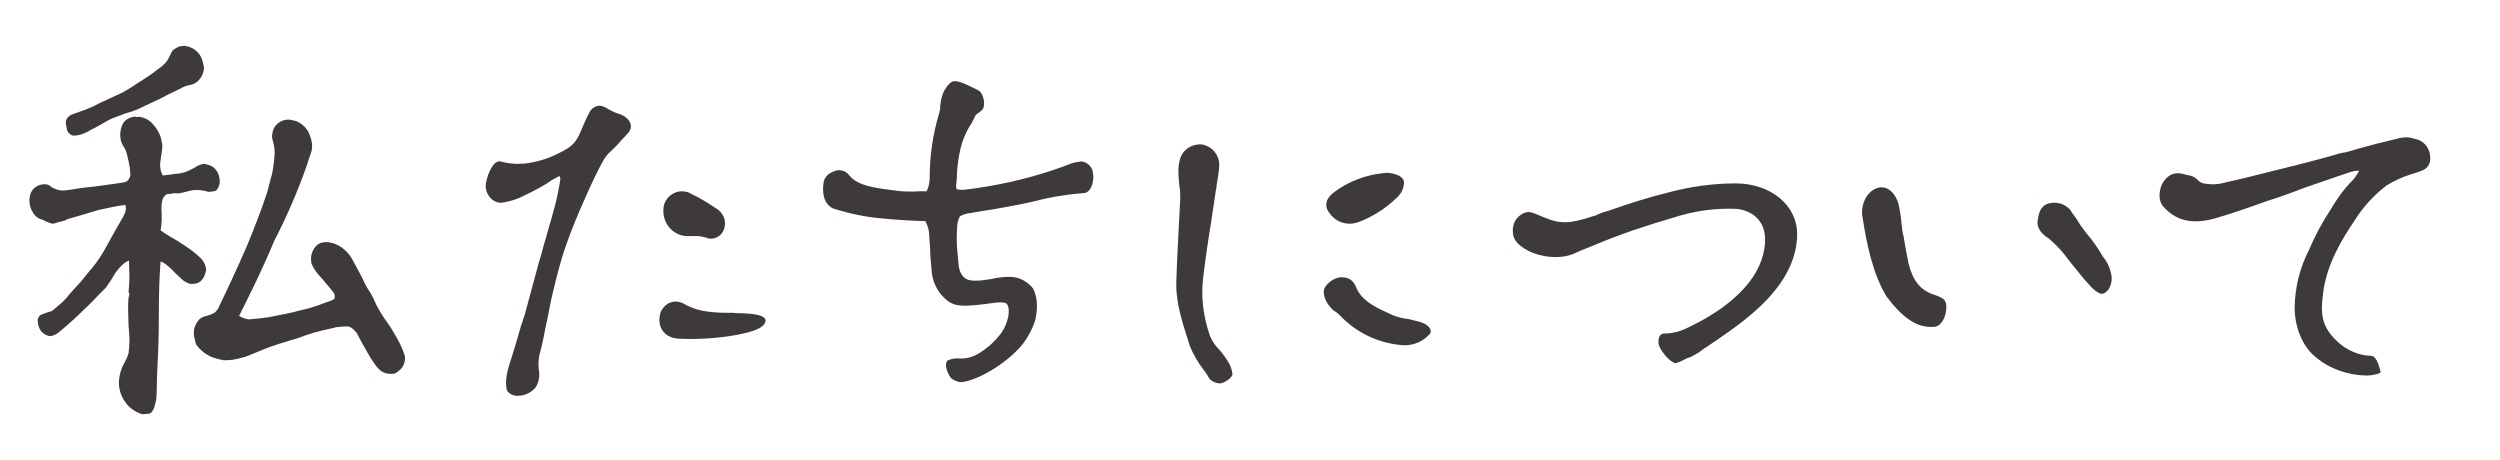
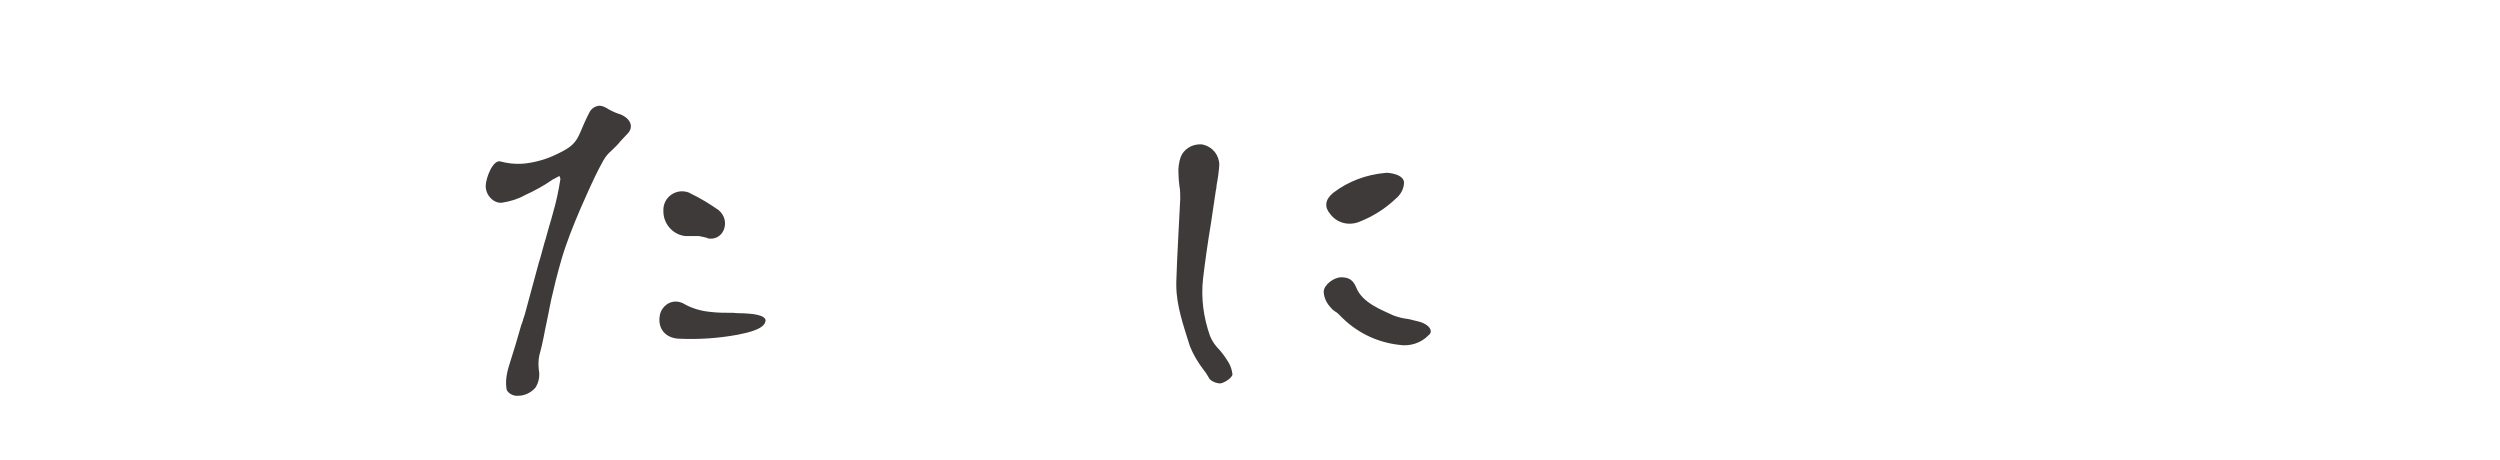
<svg xmlns="http://www.w3.org/2000/svg" id="レイヤー_1" x="0px" y="0px" viewBox="0 0 569.8 104.9" style="enable-background:new 0 0 569.8 104.9;" xml:space="preserve">
  <style type="text/css">	.st0{fill:#3E3A39;}</style>
-   <path class="st0" d="M32.7,94.4h-0.3c-0.1,0-0.2,0-0.3-0.1c-1.4-0.5-2.7-1.4-3.5-2.6c-1-1.3-1.5-2.9-1.5-4.6c0-0.3,0-0.6,0.1-0.9 c0.1-1.3,0.6-2.5,1.2-3.6c0.4-0.7,0.7-1.4,0.9-2.1c0.1-0.9,0.2-1.9,0.2-2.8c0-1.3-0.1-2.1-0.2-3.5c0-1.2-0.1-2.4-0.1-3.6 c0-0.9,0-1.9,0.1-2.8c0.1-0.2,0.1-0.4,0.2-0.7c-0.1-0.2-0.1-0.4-0.2-0.6c0.1-1,0.2-2.2,0.2-3.3c0-1.3-0.1-2.6-0.1-3.8 c-1,0.3-2.1,1.4-3.1,2.8c-0.7,1.2-1.4,2.3-2.2,3.4c-1.6,1.5-3.2,3.4-5,5c-1.7,1.7-3.5,3.3-5.4,4.9c-0.3,0.3-0.6,0.5-1,0.7 c-0.5,0.3-1,0.4-1.5,0.4c-0.8-0.2-1.4-0.6-1.9-1.2c-0.4-0.6-0.7-1.4-0.7-2.2c-0.1-0.7,0.4-1.4,1.1-1.6c0.7-0.3,1.4-0.5,2.1-0.7 c0.4-0.3,0.8-0.6,1.2-1c0.4-0.3,0.8-0.7,1.3-1.1c1.1-1.1,2.1-2.5,3.3-3.7s2.1-2.6,3.3-3.9c1.4-1.7,2.5-3.4,3.5-5.3 c1.1-2,2.2-4,3.1-5.5c0.4-0.6,0.7-1.2,1-1.9c0.1-0.3,0.2-0.7,0.2-1c0-0.3,0-0.6-0.2-0.8c-2.1,0.3-4,0.7-6.2,1.2 c-2.2,0.7-4.4,1.3-6.4,1.9c-0.6,0.1-1,0.5-1.6,0.6c-0.6,0.1-1.2,0.3-1.8,0.5c-0.3,0.1-0.6,0.1-0.9,0c-0.6-0.2-1.2-0.4-1.8-0.8 C9,50,8.1,49.4,7.6,48.6c-0.6-0.9-0.9-1.9-0.9-2.9c0-0.5,0.1-0.9,0.2-1.4c0.4-1.3,1.6-2.2,3-2.3h0.5c0.5,0,1,0.3,1.4,0.7 c0.6,0.3,1.3,0.6,2,0.7c1.6,0.1,3.8-0.5,6-0.7s4.7-0.6,6.2-0.8c0.6-0.1,1.3-0.2,2-0.3s1.1-0.3,1.3-0.7c0.3-0.4,0.5-0.9,0.4-1.4 c0-0.4-0.1-0.8-0.1-1.2c-0.2-1.1-0.4-2.2-0.7-3.3c-0.2-0.6-0.4-1.2-0.8-1.7c-0.3-0.5-0.5-1-0.6-1.5c0-0.4-0.1-0.6-0.1-1 c0-1,0.2-1.9,0.7-2.8c0.7-0.9,1.7-1.4,2.8-1.4c0.2,0.1,0.5,0.1,0.8,0c1.4,0.2,2.6,0.9,3.4,2c1,1.1,1.6,2.5,1.8,3.9 c0.1,0.3,0.1,0.6,0.1,0.8c0,1.1-0.3,2.2-0.4,3.2c-0.1,0.4-0.1,0.8-0.1,1.2c0,0.8,0.2,1.6,0.6,2.3c0.8-0.1,1.9-0.2,3-0.4 c1,0,2-0.3,2.9-0.7c0.7-0.3,1.4-0.7,2-1.1c0.6-0.2,1.4-0.7,2.2-0.3c0.1,0.1,0.2,0.1,0.4,0.1c1.3,0.4,2.2,1.6,2.4,2.9 c0,0.3,0.1,0.6,0.1,0.8c0,0.9-0.5,2.3-1.4,2.3c-0.5,0-1,0.3-1.6,0c-0.8-0.2-1.6-0.3-2.3-0.3c-0.7,0-1.3,0.1-2,0.3 c-0.7,0.2-1.5,0.4-2.2,0.5c-0.6-0.1-1.1-0.1-1.7,0.1c-0.6,0-1,0-1.2,0.3c-0.8,0.6-0.9,1.9-0.9,3.3c0.1,1.6,0.1,3.1-0.2,4.7 c0.6,0.4,0.9,0.7,1.5,1c0.8,0.6,2.2,1.2,3.1,1.9c1.6,1,3.2,2.1,4.6,3.5c0.7,0.7,1.1,1.6,1.2,2.6c-0.1,0.4-0.2,0.8-0.3,1.1 c-0.2,0.6-0.6,1.2-1.1,1.6c-0.5,0.4-1.2,0.5-1.9,0.5c-0.3,0-0.6,0-0.9-0.2c-1.3-0.5-2-1.6-3-2.4c-0.7-0.8-1.6-1.6-2.5-2.2 c-0.2-0.1-0.4-0.2-0.7-0.3c-0.3,3.5-0.4,8-0.4,12.9s-0.2,9.2-0.4,13c-0.1,2,0,3.8-0.2,5.6c-0.3,1.4-0.7,3.2-1.8,3.2L32.7,94.4 L32.7,94.4z M15.3,29.7c-0.1-0.5-0.2-1.1-0.3-1.6v-0.4c0.1-0.6,0.5-1.1,1-1.4c0.5-0.3,1-0.4,1.5-0.6c1.8-0.6,3.6-1.3,5.2-2.2 c1.9-0.9,3.7-1.7,5-2.3c0.9-0.5,1.8-1,2.7-1.6c0.8-0.6,1.9-1.2,2.6-1.7c0.9-0.6,1.9-1.2,2.8-2c0.8-0.5,1.5-1.1,2.2-1.9 c0.3-0.5,0.6-1,0.8-1.5c0.2-0.5,0.5-1,0.9-1.3c0.4-0.2,0.7-0.4,1.1-0.6c0.5-0.1,1.1-0.2,1.6-0.1c1.7,0.3,3.2,1.5,3.7,3.2 c0.2,0.6,0.3,1.2,0.4,1.8c-0.1,1.3-0.7,2.5-1.8,3.3c-0.5,0.3-1.1,0.6-1.7,0.6c-0.6,0.2-1.3,0.4-1.9,0.8c-1.6,0.8-3,1.4-4.4,2.2 c-1.6,0.8-3.1,1.4-5.1,2.4c-1.1,0.5-2.1,0.8-3.2,1.1c-1.1,0.5-2.3,0.8-3.5,1.4c-0.8,0.4-2.5,1.5-4.2,2.3c-1.1,0.7-2.3,1.2-3.6,1.3 h-0.5C15.9,30.7,15.5,30.2,15.3,29.7z M86.9,84.6c-0.6-0.5-1.2-1.1-1.6-1.8c-0.5-0.7-1-1.4-1.4-2.2c-0.5-0.8-2.2-3.9-2.6-4.7 c-0.6-0.7-1.1-1.3-1.7-1.4c-0.1-0.1-0.2-0.1-0.4-0.1c-0.6,0-1.1,0-1.7,0.1c-0.7,0-1.4,0.2-2.2,0.4c-2.5,0.5-4.9,1.2-7.2,2.1 c-2.9,0.9-5.6,1.6-8.2,2.7c-1.1,0.5-2.3,0.9-3.4,1.4c-1.1,0.4-2.3,0.7-3.5,0.9c-0.7,0.1-1.4,0.1-2.1,0.1c-0.9-0.2-1.8-0.4-2.6-0.7 c-1.4-0.6-2.7-1.6-3.6-2.9c-0.3-0.8-0.3-1.4-0.5-2c0-0.4,0-0.8,0-1.2c0.1-0.9,0.6-1.8,1.2-2.5c0.5-0.4,1-0.7,1.7-0.8 c0.7-0.2,1.3-0.4,1.9-0.8c0.4-0.4,0.8-0.9,1-1.5c1.1-2.2,4.6-9.7,6.3-13.7c1.7-4.1,3.4-8.5,4.5-11.9c0.5-1.5,0.7-2.9,1.2-4.4 c0.3-1.5,0.5-3.1,0.6-4.7c0-0.9-0.1-1.9-0.4-2.8c-0.1-0.3-0.1-0.6-0.2-0.9c0-0.6,0.1-1.2,0.3-1.8c0.4-0.9,1.1-1.6,2.1-2 c0.6-0.2,1.2-0.3,1.8-0.2c0.5,0.1,0.9,0.2,1.3,0.3c1,0.4,1.9,1.1,2.5,2c0.6,0.9,0.9,2,1.1,3c0.1,0.9,0,1.7-0.3,2.5 c-0.3,0.8-0.6,1.6-0.8,2.4c-2.1,6-4.6,11.8-7.5,17.4C59.9,61.2,57,67,54.5,72c0.7,0.4,1.4,0.7,2.2,0.8c0.3,0,0.7-0.1,1-0.1 c1.2-0.1,2.3-0.2,3.5-0.4c2.5-0.5,4.9-0.9,7.4-1.6c1.9-0.4,3.7-1,5.5-1.7c0.5-0.2,1-0.3,1.4-0.5s0.8-0.3,0.7-0.5 c0.1-0.1,0.1-0.3,0.1-0.5c0-0.5-0.3-1-0.7-1.3c-0.3-0.5-0.9-1.1-1.2-1.5s-1-1.2-1.9-2.2c-0.6-0.7-1.1-1.5-1.5-2.4 c0-0.3-0.1-0.5-0.1-0.8c-0.1-1.3,0.4-2.5,1.3-3.4c0.7-0.6,1.7-0.8,2.6-0.7c0.5,0.1,1.1,0.2,1.6,0.4c1.7,0.7,3.1,2,4,3.7 c1,1.9,2.1,3.8,2.7,5.2c0.4,0.8,0.8,1.5,1.3,2.2c0.4,0.7,0.8,1.4,1.1,2.2c0.4,0.9,0.9,1.7,1.3,2.4s0.9,1.4,1.4,2.1 c0.6,0.8,1.1,1.6,1.6,2.5c1,1.6,1.8,3.2,2.4,5l0.1,0.4c0.1,1.3-0.4,2.5-1.5,3.3c-0.5,0.5-1.2,0.7-1.9,0.6 C88.2,85.2,87.6,85,86.9,84.6z" />
  <path class="st0" d="M116,83.4c1-3.1,2-6.4,2.8-9.3c0.2-0.5,0.4-1,0.5-1.5c0.2-0.5,0.4-1.2,0.6-2l1.3-4.8c0.6-2.3,1.1-4.1,1.6-5.9 c0.5-1.5,0.8-2.9,1.3-4.6c0.3-0.8,0.6-2.2,1-3.5s0.8-2.7,1-3.5c0.7-2.4,1.2-4.8,1.6-7.3c0.1-0.3-0.1-0.6-0.2-0.9 c-0.6,0.3-1.2,0.7-1.5,0.8c-2,1.4-4.2,2.6-6.4,3.6c-1.6,0.9-3.3,1.4-5.2,1.7c-1.8,0.2-3.7-1.6-3.7-3.8c0-1.7,1.6-6.1,3.4-5.6 c2.2,0.6,4.5,0.7,6.7,0.3c2.4-0.4,4.7-1.2,6.8-2.3c2.6-1.3,3.6-2.2,4.6-4.5c0.7-1.6,1.3-3.1,2.1-4.6c0.4-0.9,1.3-1.5,2.2-1.6 c0.5,0,0.9,0.1,1.3,0.3c0.3,0.1,0.6,0.3,0.9,0.5c0.9,0.5,1.8,0.9,2.8,1.2c2.3,1,3,2.9,1.5,4.4l-1.6,1.7c-0.6,0.8-1.4,1.5-2.1,2.2 c-0.7,0.6-1.3,1.3-1.8,2.2c-1.4,2.5-2.6,5.1-3.8,7.8c-1.8,4-3.5,8-4.9,12.1c-0.7,1.9-2.2,7.5-2.6,9.4c-0.8,3.1-1.1,5.3-1.6,7.5 s-0.8,4.5-1.7,7.7c-0.2,1-0.2,2.1-0.1,3.1c0.3,1.5,0,3-0.8,4.2c-1,1.1-2.4,1.8-3.9,1.8c-1,0.1-2.1-0.4-2.6-1.3 C115.2,87.4,115.3,85.7,116,83.4z M150.4,71.8c0.4-2,2.3-3.4,4.3-3c0.4,0.1,0.8,0.2,1.1,0.4c1.9,1.1,4,1.7,6.2,1.9 c1.7,0.2,3.4,0.2,5.1,0.2c0.8,0.1,1.6,0.1,2.3,0.1c1.8,0.1,5.1,0.3,5.1,1.7c-0.1,0.4-0.2,0.7-0.5,1c-0.8,0.9-2.8,1.6-5.9,2.2 c-4.4,0.8-8.8,1.1-13.3,0.9C151.7,77.1,149.8,74.9,150.4,71.8z M161.1,54.2c-0.5-0.1-1.1-0.3-1.8-0.4c-0.6,0-1.1,0-1.7,0h-1.4 c-2.9-0.3-5.1-2.9-5-5.8c-0.1-2.4,1.8-4.3,4.1-4.4c0.7,0,1.5,0.1,2.1,0.5c2.3,1.1,4.4,2.4,6.4,3.8c1.3,1.1,1.8,2.8,1.2,4.4 c-0.6,1.6-2.2,2.4-3.8,2C161.3,54.3,161.2,54.2,161.1,54.2L161.1,54.2z" />
-   <path class="st0" d="M216.9,86.3c-0.7-0.6-2-3.4-0.8-4.2c0.8-0.3,1.6-0.5,2.4-0.4c1.6,0.1,3.2-0.3,4.5-1.1c2-1.2,3.8-2.8,5.2-4.7 c1.6-2.2,2.2-5.4,1.3-6.6c-0.7-0.8-4-0.1-4.9,0c-3.4,0.4-5.1,0.5-6.6,0.2c-0.8-0.2-1.5-0.5-2.1-1c-2.2-1.7-3.5-4.4-3.6-7.2 c-0.2-2-0.3-3.4-0.3-4.7c-0.1-0.8-0.1-1.7-0.2-2.8c0-1.2-0.3-2.3-0.9-3.4c-3.6-0.1-6.6-0.3-9.7-0.6c-3.8-0.3-7.5-1.1-11.1-2.2 c-1.6-0.6-2.5-2.2-2.5-4.4c0-0.5,0-1,0.1-1.5c0.2-1.3,0.9-2.1,2.5-2.7c1.2-0.5,2.6-0.1,3.4,1c1.9,2.4,6.1,2.9,11,3.5 c1.6,0.2,3.2,0.2,4.9,0.1h1.7c0.5-1,0.7-2.1,0.7-3.2c0-4.9,0.7-9.7,2.1-14.4c0.2-0.6,0.3-1.2,0.3-1.9c0.1-0.5,0.1-0.9,0.2-1.4 c0.2-0.8,0.4-1.5,0.8-2.2c0.8-1.3,1.6-2,2.2-2h0.2c1.3,0,4.1,1.5,5.3,2.1s1.8,3.6,0.8,4.5l-0.6,0.5c-0.4,0.3-0.8,0.5-0.9,0.8 l-0.8,1.6c-1.3,1.9-2.2,4.1-2.7,6.4c-0.4,1.8-0.6,3.6-0.7,5.4c0,0.6,0,1.1-0.1,1.7c-0.1,0.5-0.1,1.1,0,1.6c0.7,0.2,1.4,0.2,2.1,0.1 c1.9-0.2,3.7-0.5,5.5-0.8c6.2-1.1,12.3-2.7,18.2-5c0.9-0.4,1.8-0.5,2.8-0.6c1.3,0.2,2.4,1.3,2.5,2.6c0,0.3,0.1,0.6,0.1,0.8 c0,2.1-0.9,3.8-2.2,3.8c-3.8,0.3-7.6,0.9-11.3,1.9c-4.5,1-8.1,1.6-11.2,2.1l-3.6,0.6c-0.7,0.1-1.4,0.3-2.1,0.7 c-0.3,0.5-0.5,1.2-0.6,1.8c-0.2,2.4-0.2,4.8,0.1,7.2c0,0.4,0.1,0.7,0.1,1c0.1,1.5,0.2,2.7,1.2,3.8c0.8,0.8,1.8,1,4.2,0.8l2.1-0.3 c1.3-0.3,2.7-0.5,4-0.5c2.2-0.1,4.3,1,5.6,2.7c0.9,1.9,1.1,4.1,0.5,7c-0.6,2-1.6,3.9-2.8,5.5c-3.7,4.7-11.1,8.8-14.4,8.8 C218.2,87,217.5,86.7,216.9,86.3z" />
  <path class="st0" d="M275.7,86.4c-0.4-0.7-0.8-1.4-1.3-2c-1.3-1.7-2.4-3.5-3.2-5.5c-1.4-4.5-3.1-9.2-3.1-13.9v-0.8 c0.2-6.3,0.6-12.5,0.9-18.9c0-1,0-2-0.2-3c-0.1-0.9-0.2-1.8-0.2-2.7c-0.1-1.3,0.1-2.6,0.5-3.8c0.7-1.8,2.5-2.9,4.4-2.9 c0.3,0,0.6,0,0.8,0.1c2.1,0.5,3.6,2.4,3.6,4.6c-0.1,1.5-0.3,3-0.6,4.5c0,0.5-0.1,0.9-0.2,1.4l-1.1,7.4c-0.7,4.2-1.3,8.4-1.8,12.6 c-0.5,4.4,0.1,8.9,1.6,13.1c0.5,1.2,1.2,2.2,2.1,3.1c0.8,0.9,1.5,1.9,2.1,2.9c0.5,0.8,0.8,1.8,0.9,2.7c0,0.8-2,2.1-2.9,2.1 C277.1,87.3,276.3,87,275.7,86.4z M305.3,71.8c-0.3-0.3-0.6-0.6-1-0.8c-0.3-0.2-0.7-0.5-0.9-0.8c-1-1-1.7-2.4-1.7-3.8 c0.1-1.5,2.3-3.2,4-3.2s2.7,0.6,3.4,2.3c1.4,3.6,6,5.2,8.5,6.4c1.1,0.4,2.2,0.7,3.3,0.8c0.7,0.2,1.4,0.3,2.1,0.5 c1.9,0.4,3.1,1.4,3.1,2.3c0,0.4-0.2,0.7-0.5,0.9c-1.7,1.8-4.3,2.6-6.7,2.2C313.6,78,308.9,75.6,305.3,71.8z M303.2,48.8 c-1.4-1.6-1.2-3.3,0.6-4.8c3.5-2.7,7.6-4.2,12-4.6c0.6-0.1,4.4,0.3,4.2,2.4c-0.1,1.4-0.8,2.6-1.9,3.5c-2.4,2.3-5.3,4.1-8.4,5.3 C307.3,51.5,304.7,50.8,303.2,48.8z" />
-   <path class="st0" d="M378,78.2c-0.1-1.4,0.4-2.2,1.4-2.2h0.6c1.4-0.1,2.7-0.4,4-1c8.5-3.9,14.2-8.8,16.7-13.9c1-2,1.6-4.3,1.6-6.5 c0-5-3.8-6.8-6.7-7c-4.8-0.2-9.6,0.5-14.2,2c-6.2,1.8-12.2,3.8-18.1,6.3c-0.9,0.4-2.1,0.8-3.9,1.6c-3.6,1.9-8.5,1-11-0.3 s-3.6-2.6-3.6-4.5v-0.5c0.1-1.8,1.3-3.3,3-3.8c0.9-0.3,2.1,0.3,3.5,0.9l0.8,0.3c3.5,1.5,5.8,1.4,10.9-0.3c0.4-0.1,0.8-0.2,1.1-0.4 c0.9-0.4,1.8-0.7,2.6-0.9c4.6-1.6,8.5-2.9,13.8-4.2c4.9-1.3,10-2,15.1-2c8,0,14,5,14,11.5v0.6c-0.2,4.9-2.4,9.6-6.7,14.2 s-9.6,8-13.8,10.9l-0.8,0.5c-1,0.8-2.1,1.5-3.3,2l-0.4,0.1l-0.6,0.3l-0.4,0.2c-0.5,0.3-1.1,0.5-1.7,0.7 C380.3,82.4,378.1,79.5,378,78.2z" />
-   <path class="st0" d="M430,67.6c-3.1-5-4.6-12.1-5.5-18.2c-0.1-0.3-0.1-0.7-0.1-1c0-2.7,1.6-5.3,4.1-5.7h0.4c1.8,0,3.4,1.8,3.9,4.2 c0.3,1.4,0.5,2.8,0.6,4.1c0,0.2,0,0.3,0.1,0.5V52c0.1,0.7,0.2,1.4,0.4,2.1c0.2,1.4,0.8,4.5,1.1,6c1,3.9,2.7,6.1,5.9,7.1 c2.3,0.8,2.8,1.3,2.7,3.2s-1.2,4.1-2.9,4.1h-1C436.6,74.4,433.4,72.2,430,67.6z M475.9,64.6c-0.1,0-3.5-4.1-5.3-6.5 c-1.1-1.4-2.4-2.7-3.7-3.8c-1.6-0.9-2.7-2.4-2.5-3.9c0.3-2.3,0.8-3.1,1.9-3.8c1.6-0.7,3.6-0.5,5,0.7c0.4,0.3,0.7,0.7,0.9,1.1 c0.2,0.3,0.4,0.5,0.5,0.7c0.3,0.4,0.7,0.9,0.9,1.3c0.4,0.7,0.8,1.3,1.3,1.9c0.2,0.2,0.3,0.4,0.5,0.7c1.5,1.7,2.8,3.6,3.9,5.5 c1.1,1.3,1.8,3,2,4.7v0.3c0,1-0.3,1.9-0.9,2.7c-0.8,0.8-1.3,0.9-2,0.6C477.3,66.2,476.7,65.5,475.9,64.6z" />
-   <path class="st0" d="M527.8,81.4c-3.5-2.8-4.9-7.8-4.8-11.6c0.1-4.4,1.2-8.8,3.2-12.7c1.4-3.3,3.1-6.5,5.1-9.5 c1.4-2.4,3-4.6,4.9-6.5c0.6-0.7,1.1-1.4,1.5-2.2c-0.7,0-1.3,0.1-2,0.3l-10.2,3.5c-2,0.8-3.8,1.4-5.7,2.1c-1.3,0.5-2.6,0.8-3.9,1.3 c-3.6,1.3-7.1,2.5-10.8,3.6c-5.5,1.6-9.3,0.6-12.2-2.8c-0.5-0.7-0.7-1.5-0.7-2.3c0-0.9,0.2-1.9,0.6-2.7c0.8-1.4,2.2-3,5-2.2 c0.2,0.1,0.5,0.1,0.8,0.2c0.9,0.1,1.7,0.5,2.3,1.1c0.8,1,2.1,0.9,3.3,1c1,0,2-0.1,2.9-0.4c3.8-0.8,7.5-1.8,11.2-2.7l5.6-1.4 c2.2-0.6,4.4-1.1,7.5-2c1.3-0.4,2.3-0.7,3.3-0.8c2.3-0.7,4.1-1.2,7.2-2l4.5-1.1c0.7-0.2,1.3-0.3,2-0.3c0.6,0,1.2,0.1,1.8,0.3 l0.8,0.2c1.8,0.6,2.9,2.3,2.9,4.2c0.1,1.1-0.5,2.2-1.5,2.7c-0.8,0.4-1.8,0.7-2.8,1c-2,0.6-3.9,1.5-5.7,2.6c-3,2.3-5.5,5.1-7.4,8.2 c-2.5,3.7-6.2,9.6-7,16.2c-0.6,4.4-0.6,7.6,3.2,11.1c2.1,2,4.8,3.2,7.7,3.3c0.9,0,1.6,1.2,2.2,3.7c-0.1,0.4-2.1,0.8-3.2,0.8 C535.1,85.5,531,84.1,527.8,81.4z" />
</svg>